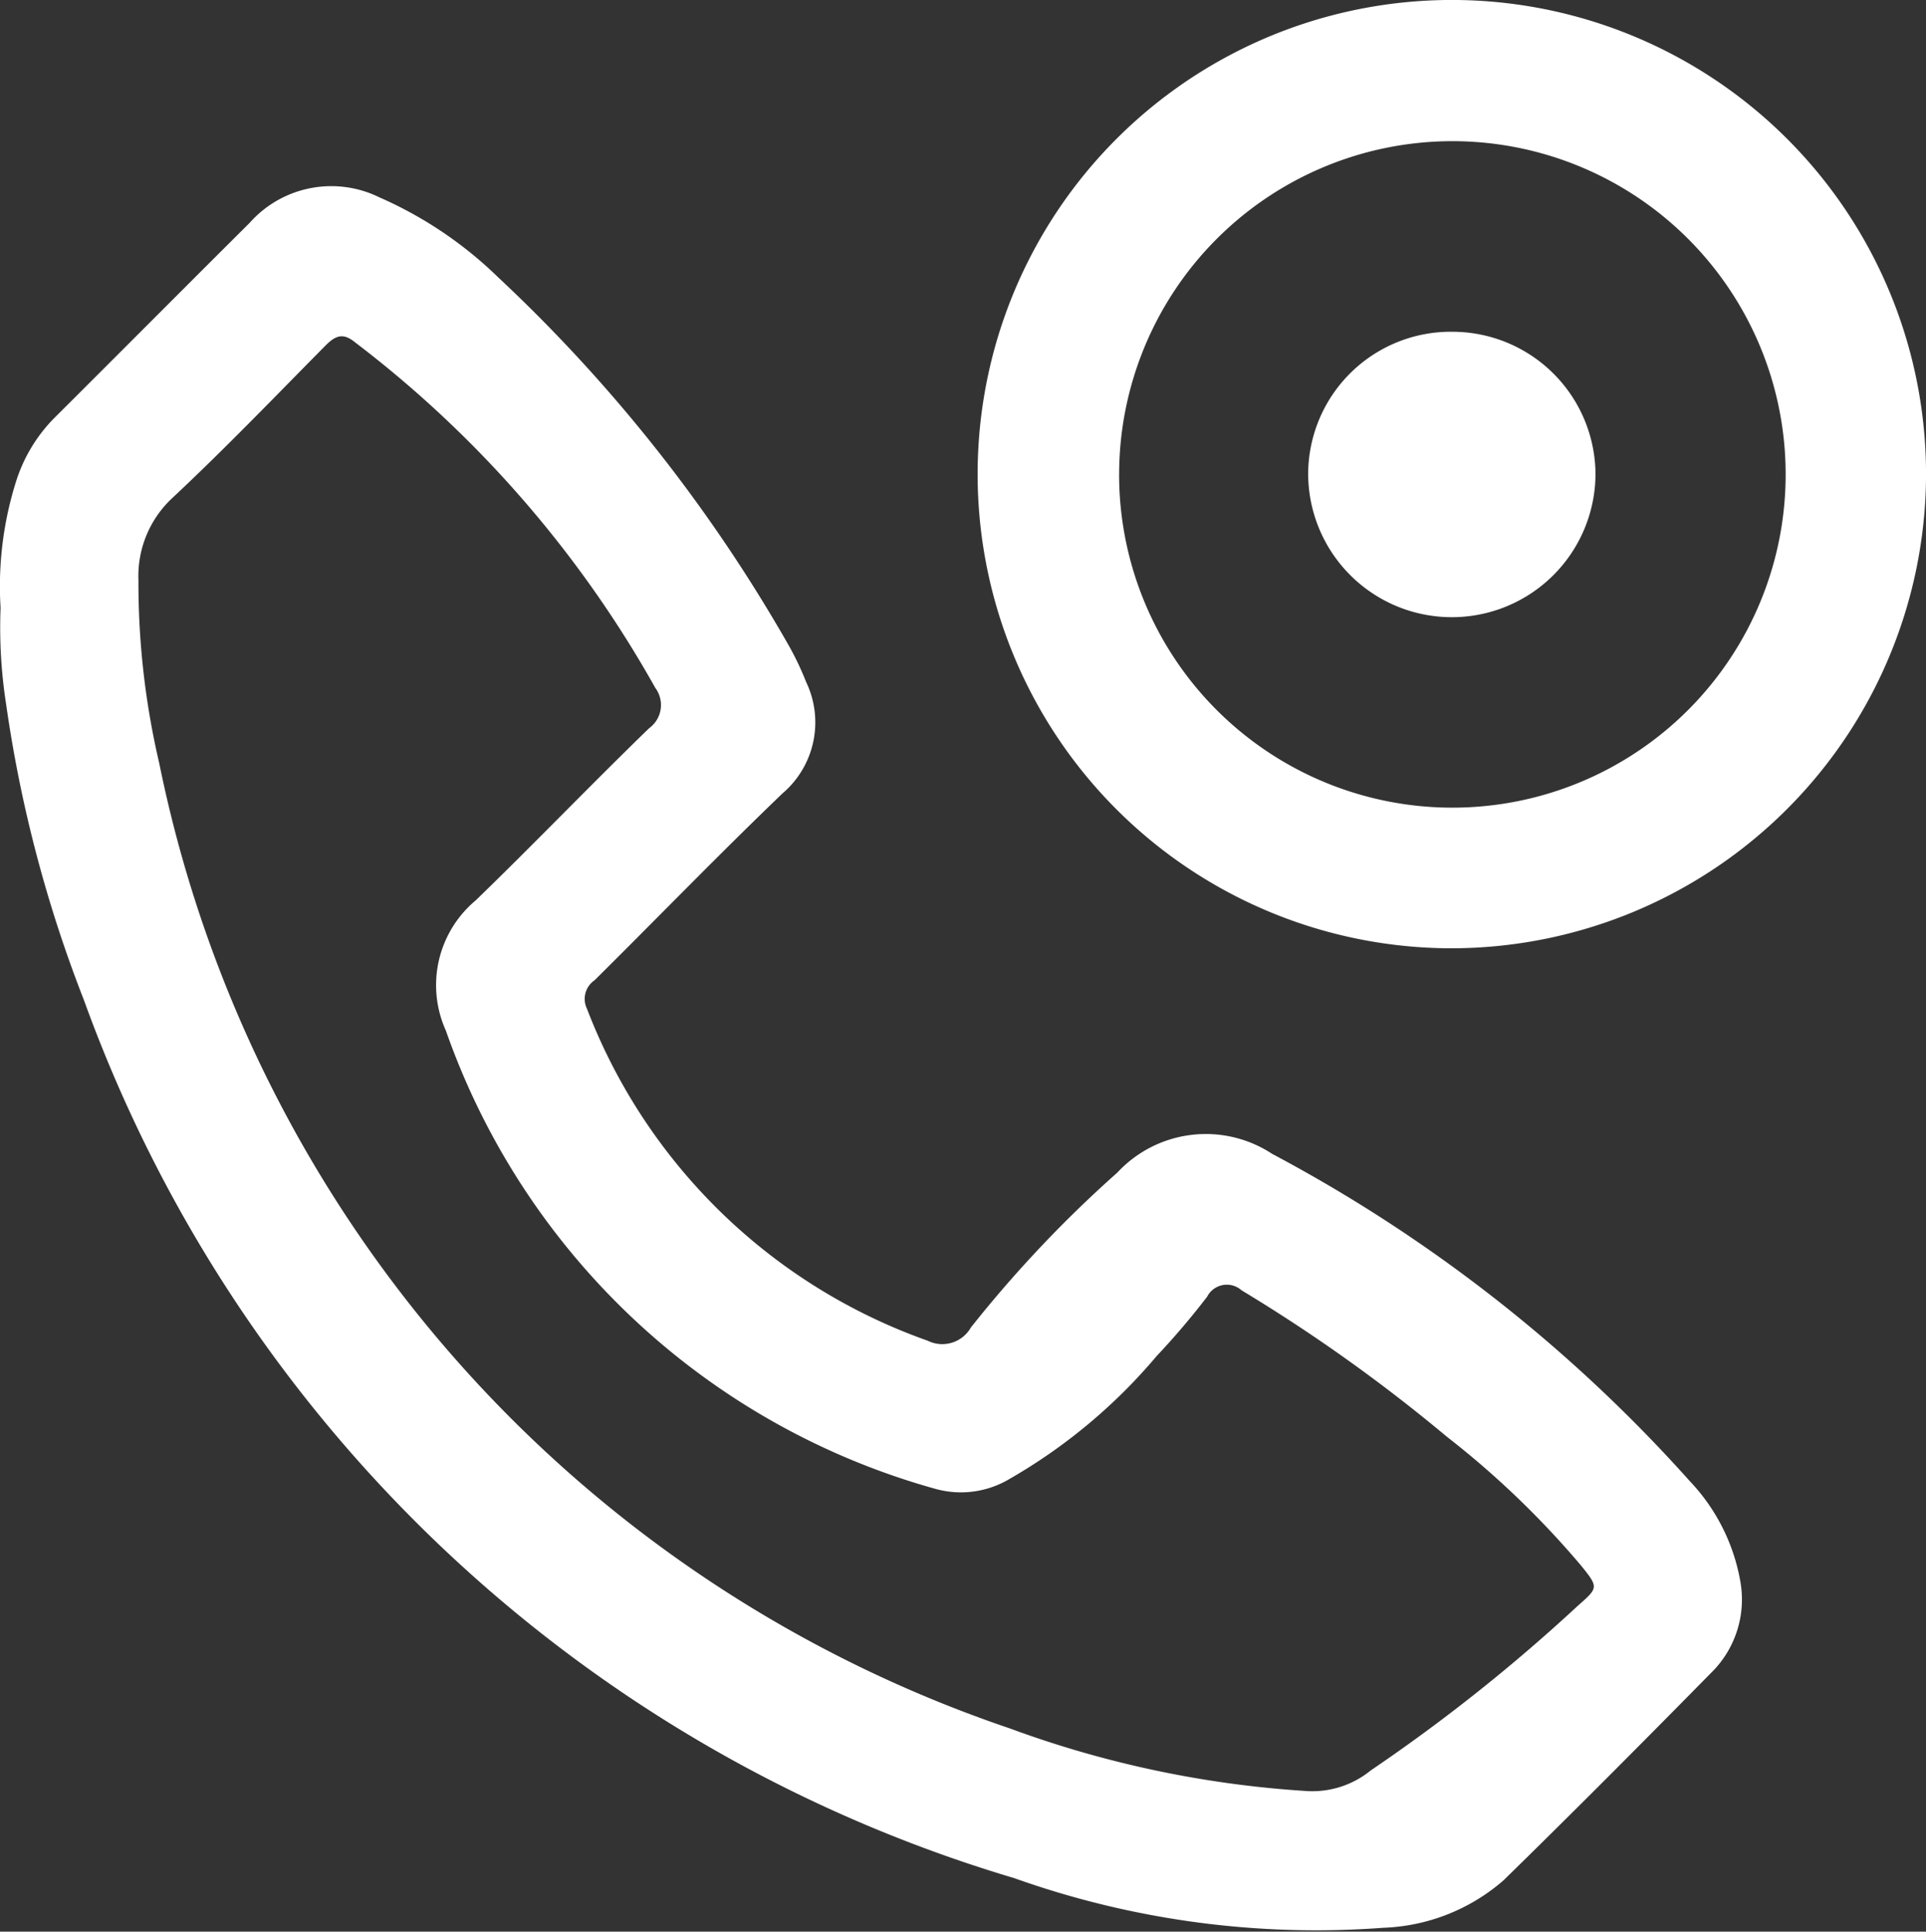
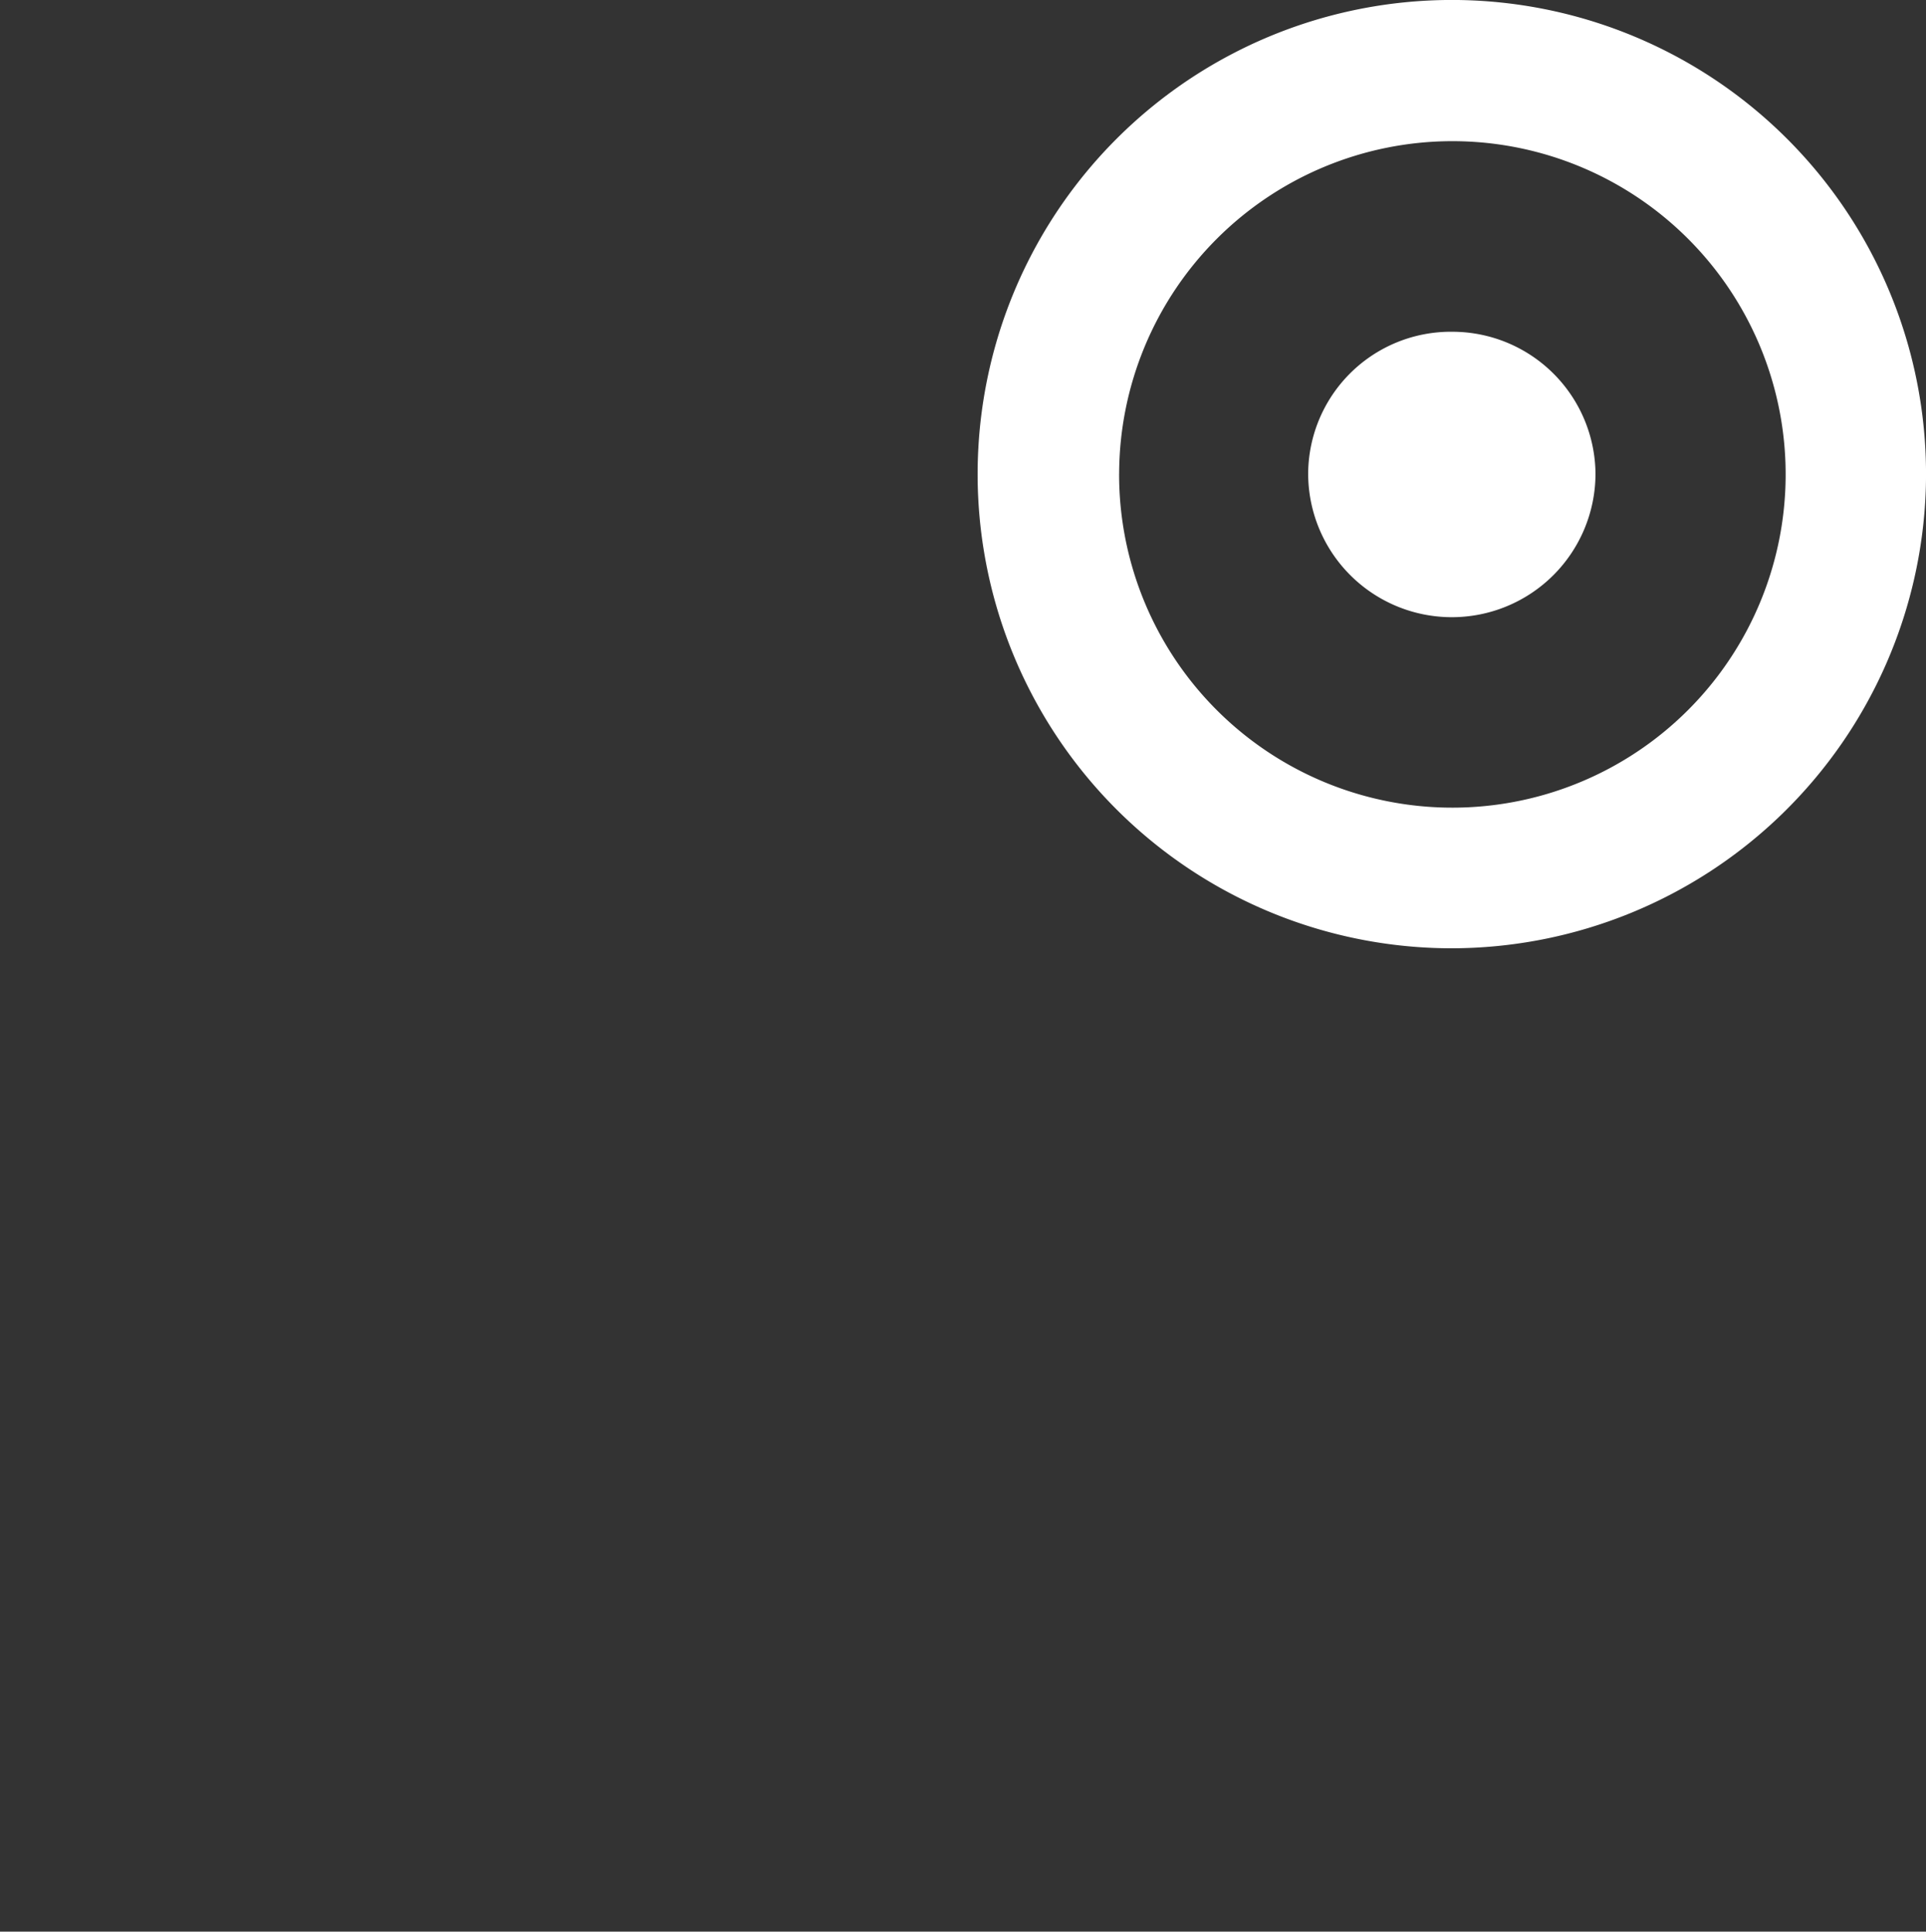
<svg xmlns="http://www.w3.org/2000/svg" id="Group_316" data-name="Group 316" width="59.819" height="60" viewBox="0 0 59.819 60">
  <rect x="0" y="0" width="59.819" height="60" fill="#333333" stroke="none" />
-   <path id="Path_241" data-name="Path 241" d="M1407.17,312.415a10.824,10.824,0,0,1,.5-3.986,4.888,4.888,0,0,1,1.191-1.934c2.018-2.01,4.026-4.031,6.046-6.04a3.388,3.388,0,0,1,4.031-.79,12.427,12.427,0,0,1,3.684,2.481,48.517,48.517,0,0,1,9.015,11.416,8.887,8.887,0,0,1,.549,1.149,2.9,2.9,0,0,1-.736,3.472c-1.978,1.9-3.886,3.87-5.832,5.8a.7.7,0,0,0-.236.884,17.626,17.626,0,0,0,10.582,10.311,1.022,1.022,0,0,0,1.343-.411,37.979,37.979,0,0,1,4.548-4.811,3.751,3.751,0,0,1,4.806-.583,46.888,46.888,0,0,1,12.977,10.17,6.035,6.035,0,0,1,1.573,3.15,3.189,3.189,0,0,1-.912,2.8c-2.132,2.166-4.276,4.323-6.45,6.447a6.005,6.005,0,0,1-3.726,1.473,27.942,27.942,0,0,1-11.472-1.542,44.082,44.082,0,0,1-28.893-27.275,41.083,41.083,0,0,1-2.412-9.162A15.529,15.529,0,0,1,1407.17,312.415Zm40.647,36.755a2.87,2.87,0,0,0,1.907-.643,54.2,54.2,0,0,0,6.429-5.112c.638-.562.656-.569.112-1.244a27.8,27.8,0,0,0-4.176-4.011,51.145,51.145,0,0,0-6.377-4.548.687.687,0,0,0-1.068.2,23.9,23.9,0,0,1-1.569,1.844,17.141,17.141,0,0,1-4.575,3.82,2.946,2.946,0,0,1-2.274.31A22.5,22.5,0,0,1,1421,325.546a3.432,3.432,0,0,1,.928-4.046c1.816-1.759,3.568-3.584,5.383-5.345a.891.891,0,0,0,.192-1.257,34.92,34.92,0,0,0-9.342-10.745c-.382-.309-.622-.166-.914.129-1.569,1.587-3.117,3.2-4.744,4.722a3.308,3.308,0,0,0-1.051,2.55,24.58,24.58,0,0,0,.645,5.683,40.078,40.078,0,0,0,26.414,29.982A32.475,32.475,0,0,0,1447.817,349.171Z" transform="translate(-1407.152 -293.534)" fill="#fff" />
  <path id="Path_242" data-name="Path 242" d="M1476.157,318.426a14.728,14.728,0,1,1,14.747-14.39A14.752,14.752,0,0,1,1476.157,318.426Zm-10.311-14.742a10.351,10.351,0,1,0,10.317-10.328A10.356,10.356,0,0,0,1465.847,303.684Z" transform="translate(-1431.088 -288.971)" fill="#fff" />
  <path id="Path_243" data-name="Path 243" d="M1484.3,307.4a4.447,4.447,0,0,1,4.428,4.409,4.462,4.462,0,1,1-8.924-.01A4.43,4.43,0,0,1,1484.3,307.4Z" transform="translate(-1439.174 -297.095)" fill="#fff" />
</svg>